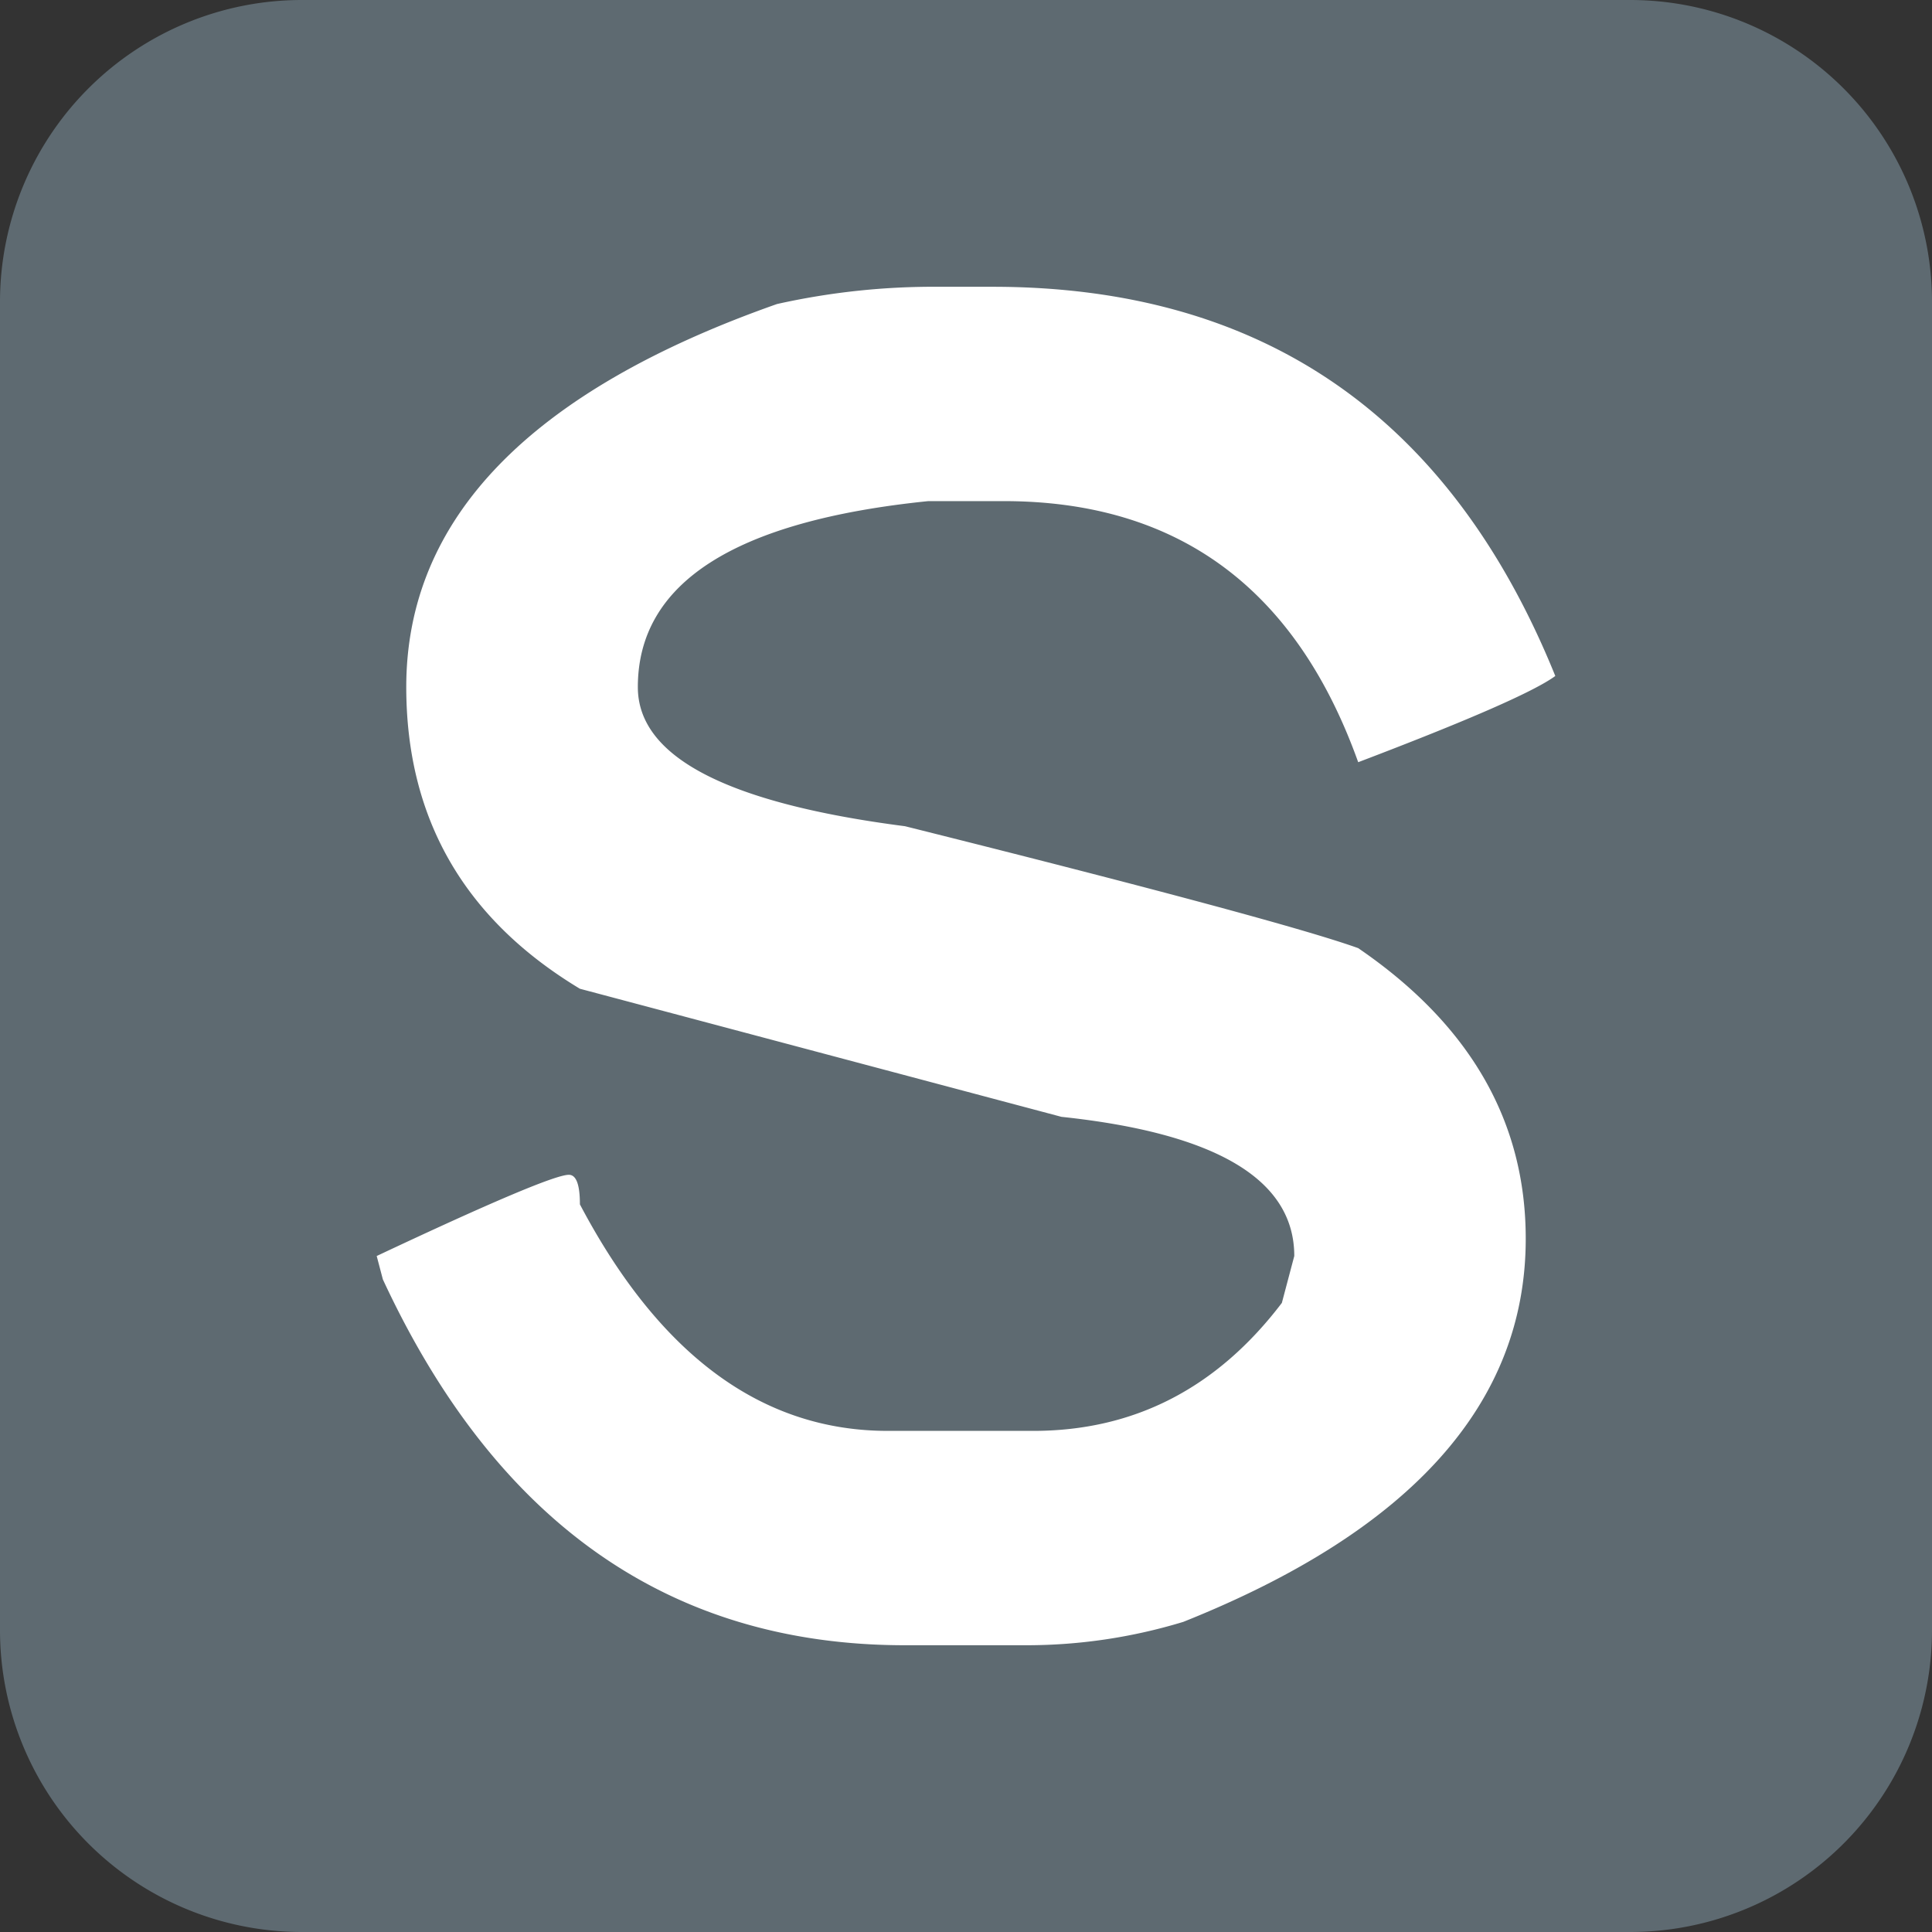
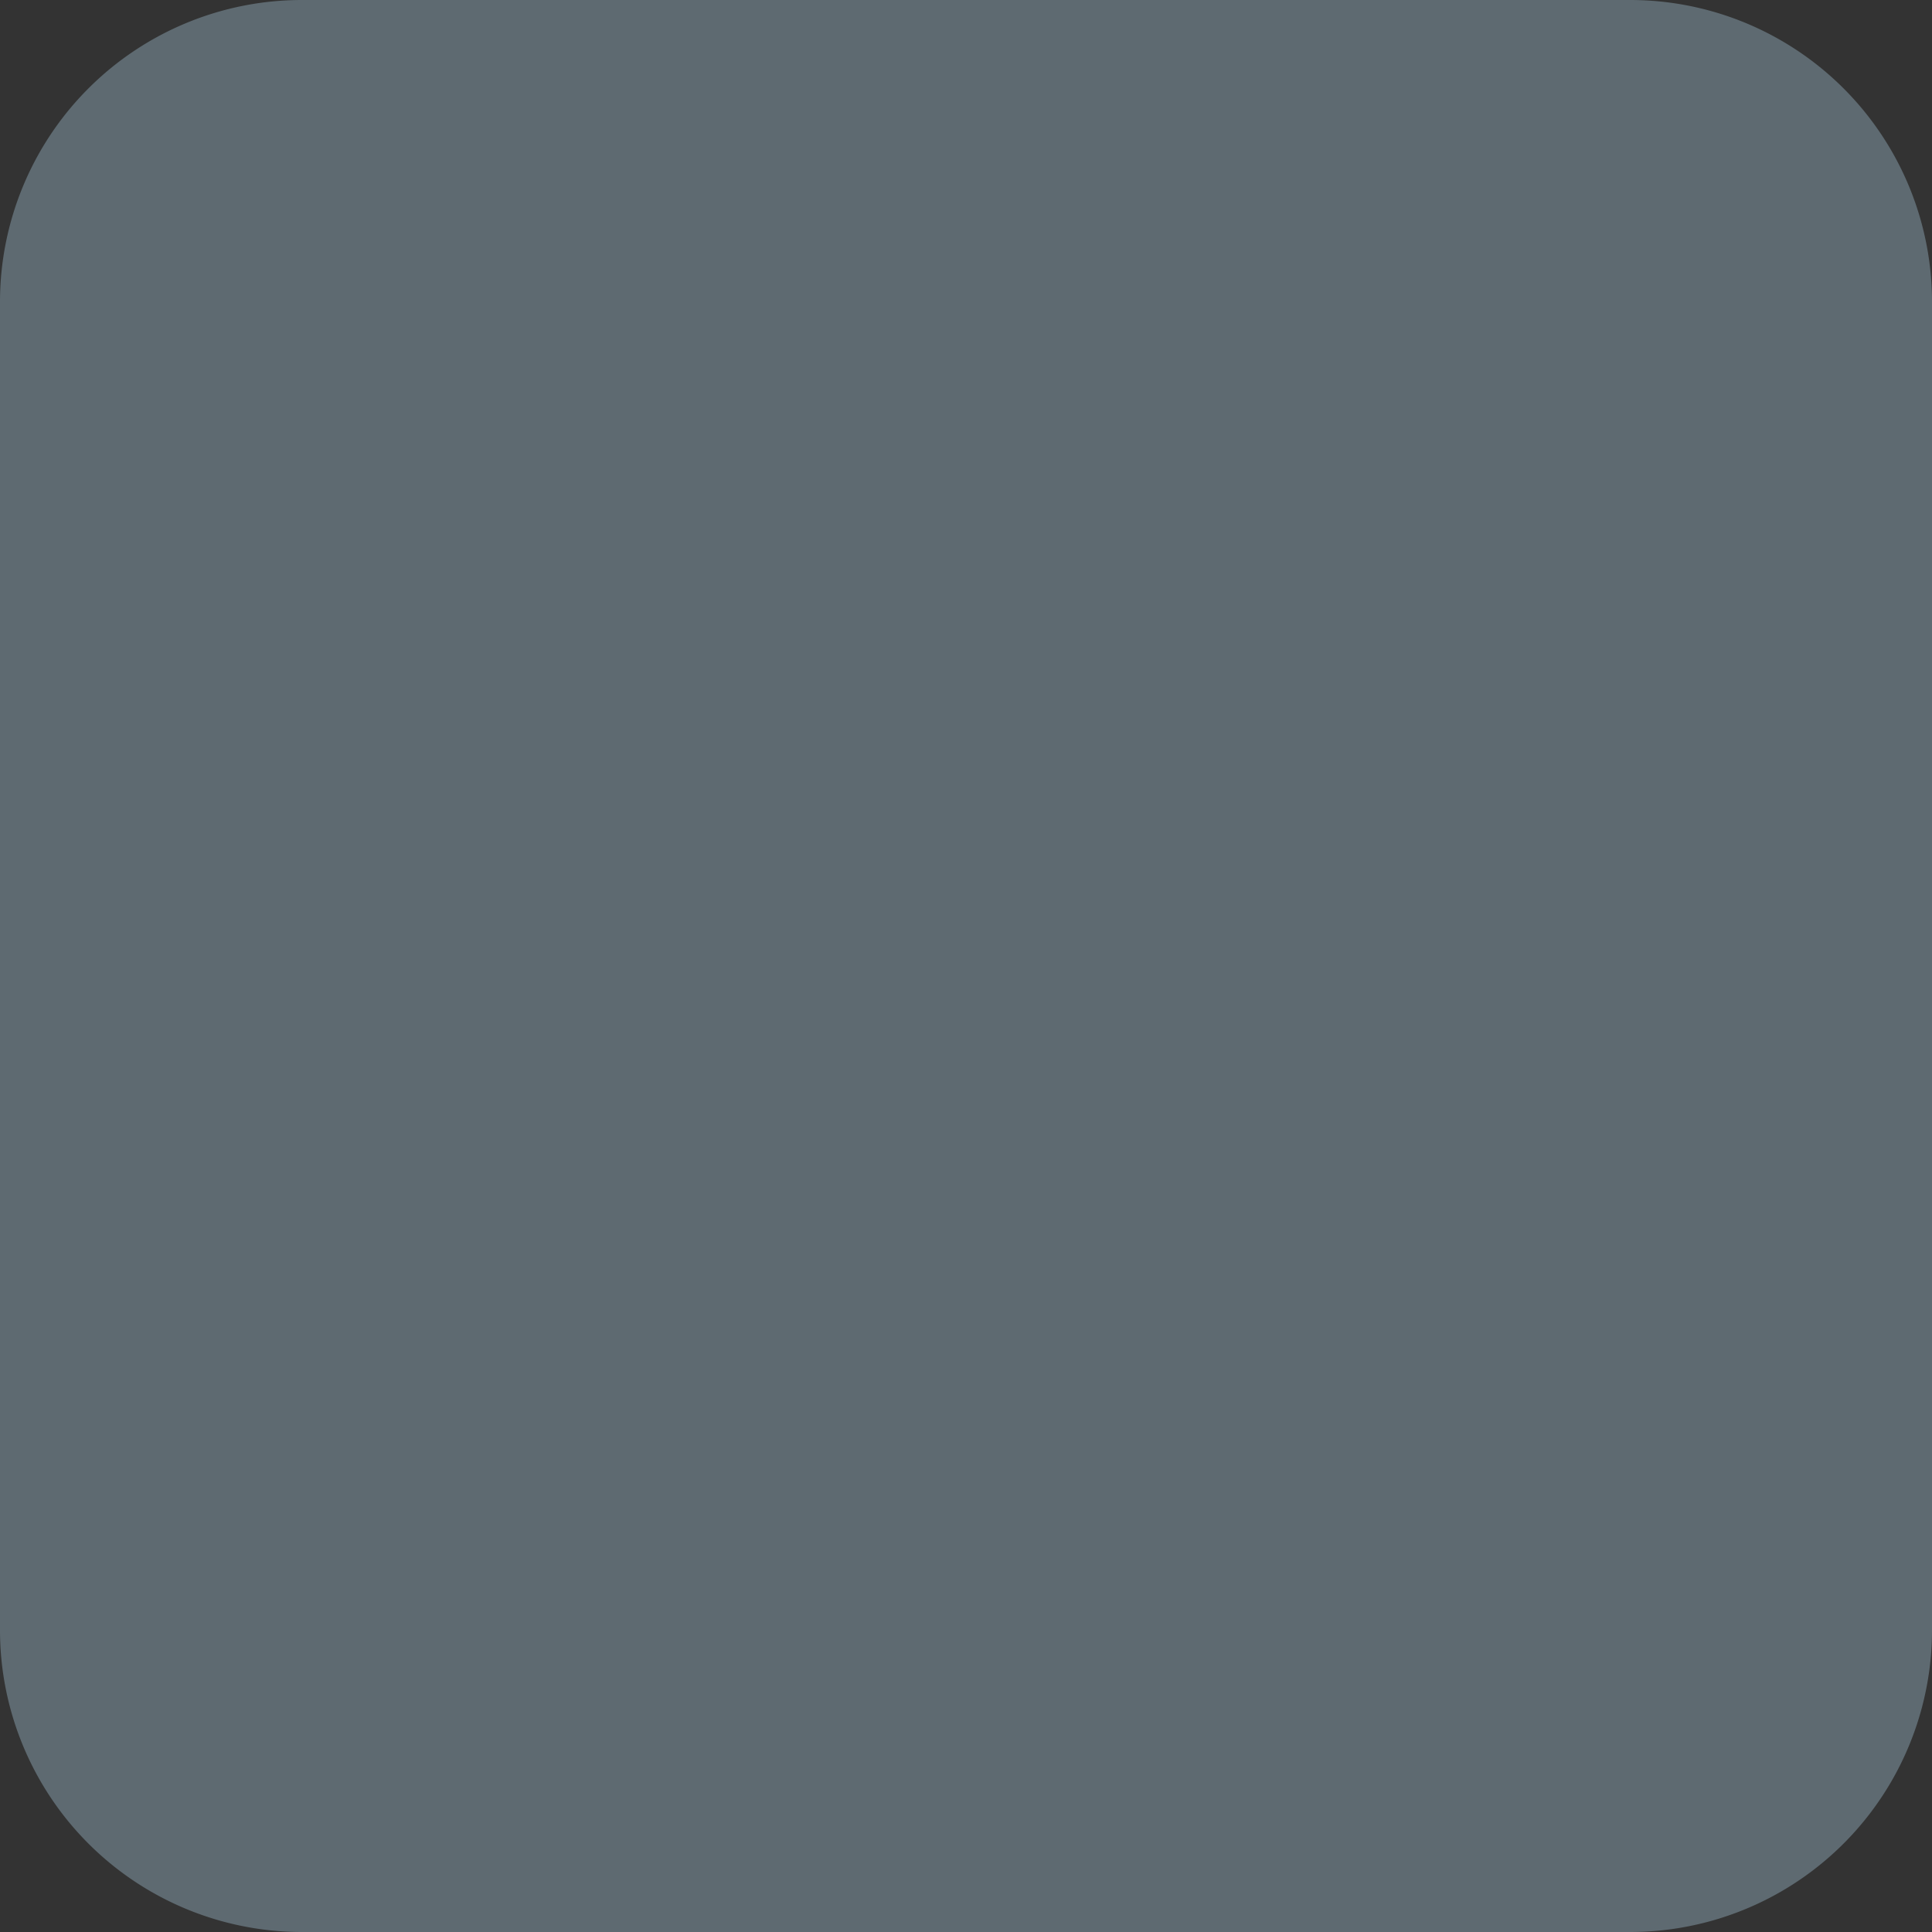
<svg xmlns="http://www.w3.org/2000/svg" width="512" height="512" viewBox="0 0 512 512">
  <rect x="0" y="0" width="512" height="512" fill="#333333" stroke="none" />
  <g id="Group_10348" data-name="Group 10348" transform="translate(-286 -130)">
    <path id="Path_2229" data-name="Path 2229" d="M80,0H432a80,80,0,0,1,80,80V432a80,80,0,0,1-80,80H80A80,80,0,0,1,0,432V80A80,80,0,0,1,80,0Z" transform="translate(286 130)" fill="#5e6a71" />
-     <path id="Path_3" data-name="Path 3" d="M149.146,0h14.039Q270.556,0,312.343,103.145q-8.466,6.208-52.234,22.848Q235.338,56.8,166.123,56.8H146.2q-77,7.845-76.993,49.292,0,27.73,70.8,36.863,99.233,24.82,120.1,32.311,44.419,30.347,44.4,77.026,0,65.271-90.732,101.514a142.7,142.7,0,0,1-41.457,6.2H140.008Q46.667,360,1.635,263.055L0,256.855q45.715-21.528,50.927-21.522c1.964,0,2.926,2.617,2.926,7.835Q85.5,303.193,135.443,303.2h38.519q40.134,0,65.916-33.918l3.291-12.428q0-30.341-61.7-36.88L53.853,186.03Q7.864,158.318,7.835,106.09q0-66.932,98.251-101.518A190.4,190.4,0,0,1,149.146,0" transform="translate(385.828 206)" fill="#fff" />
  </g>
</svg>